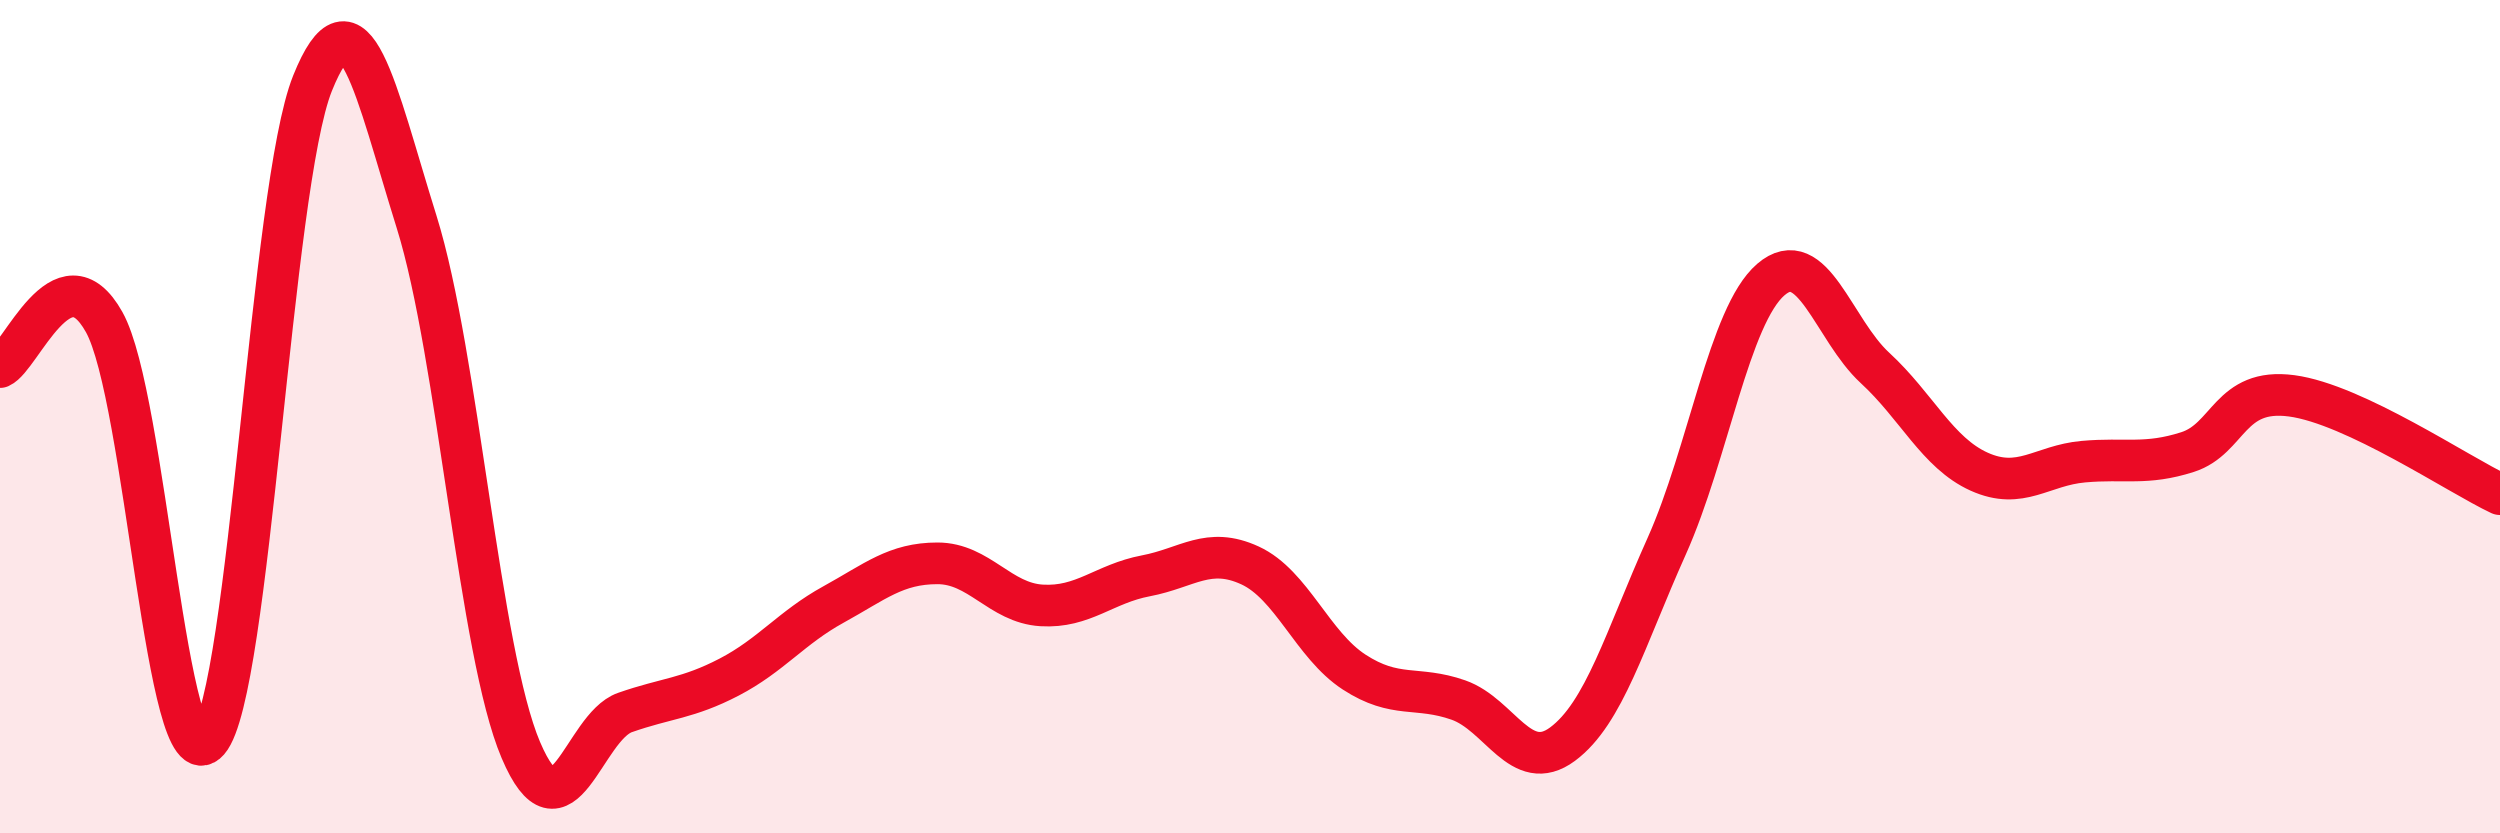
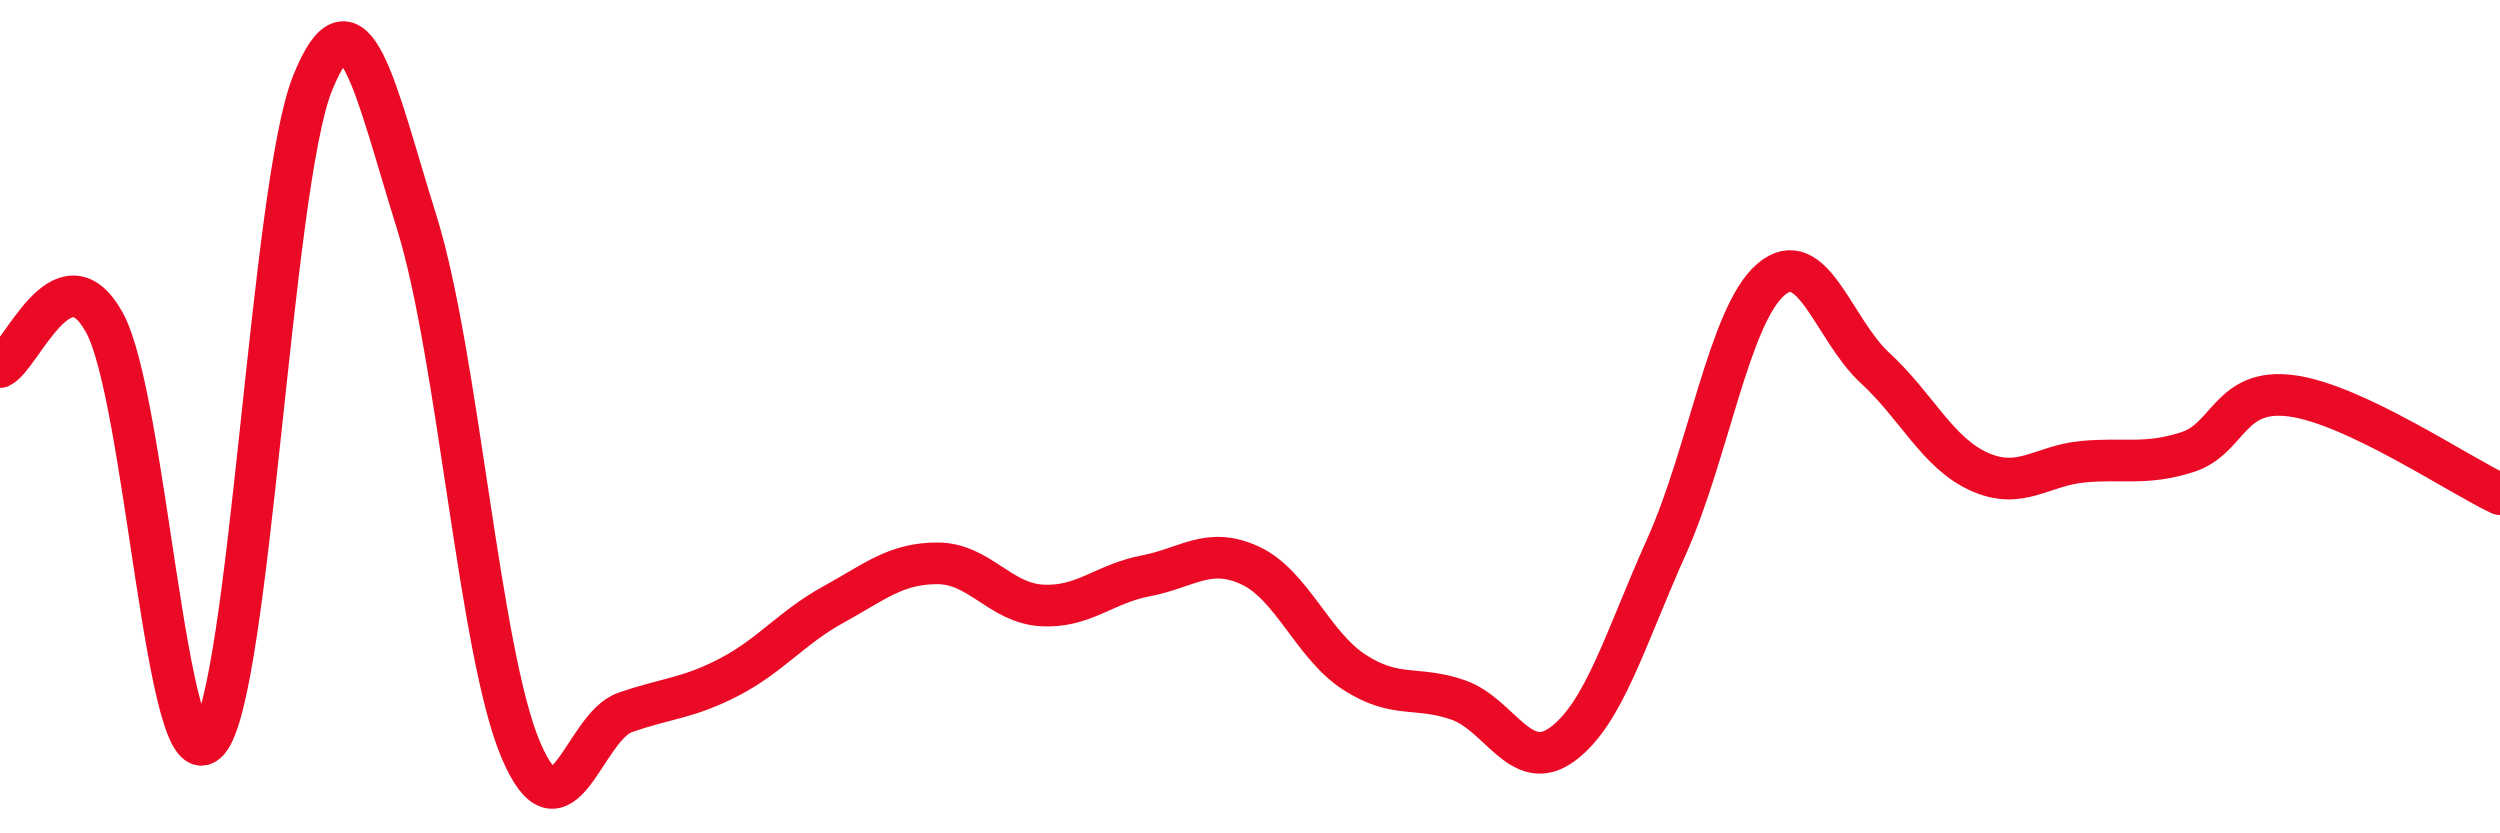
<svg xmlns="http://www.w3.org/2000/svg" width="60" height="20" viewBox="0 0 60 20">
-   <path d="M 0,8.81 C 0.5,8.59 1.5,5.94 2.5,7.73 C 3.5,9.52 4,18.93 5,17.78 C 6,16.63 6.5,4.49 7.5,2 C 8.5,-0.49 9,2.13 10,5.33 C 11,8.53 11.5,15.65 12.5,18 C 13.5,20.35 14,17.45 15,17.1 C 16,16.75 16.5,16.77 17.5,16.25 C 18.5,15.73 19,15.06 20,14.51 C 21,13.96 21.5,13.52 22.5,13.52 C 23.5,13.52 24,14.47 25,14.53 C 26,14.59 26.5,14.01 27.5,13.82 C 28.5,13.63 29,13.11 30,13.57 C 31,14.03 31.5,15.48 32.5,16.13 C 33.5,16.78 34,16.45 35,16.8 C 36,17.15 36.5,18.6 37.5,17.86 C 38.5,17.12 39,15.34 40,13.11 C 41,10.88 41.5,7.57 42.5,6.71 C 43.5,5.85 44,7.91 45,8.83 C 46,9.75 46.5,10.87 47.5,11.32 C 48.5,11.77 49,11.17 50,11.08 C 51,10.99 51.5,11.17 52.5,10.85 C 53.5,10.53 53.5,9.3 55,9.5 C 56.5,9.7 59,11.39 60,11.86L60 20L0 20Z" fill="#EB0A25" opacity="0.1" stroke-linecap="round" stroke-linejoin="round" />
  <path d="M 0,8.81 C 0.5,8.59 1.5,5.94 2.5,7.73 C 3.5,9.52 4,18.93 5,17.78 C 6,16.63 6.5,4.49 7.5,2 C 8.5,-0.49 9,2.13 10,5.33 C 11,8.53 11.5,15.65 12.5,18 C 13.5,20.35 14,17.45 15,17.1 C 16,16.75 16.5,16.77 17.5,16.25 C 18.5,15.73 19,15.06 20,14.51 C 21,13.96 21.5,13.52 22.5,13.52 C 23.5,13.52 24,14.47 25,14.53 C 26,14.59 26.5,14.01 27.5,13.82 C 28.5,13.63 29,13.11 30,13.57 C 31,14.03 31.5,15.48 32.5,16.13 C 33.5,16.78 34,16.45 35,16.8 C 36,17.15 36.5,18.6 37.5,17.86 C 38.5,17.12 39,15.34 40,13.11 C 41,10.88 41.5,7.57 42.5,6.71 C 43.5,5.85 44,7.91 45,8.83 C 46,9.75 46.5,10.87 47.5,11.32 C 48.5,11.77 49,11.17 50,11.08 C 51,10.99 51.5,11.17 52.5,10.85 C 53.5,10.53 53.5,9.3 55,9.5 C 56.5,9.7 59,11.39 60,11.86" stroke="#EB0A25" stroke-width="1" fill="none" stroke-linecap="round" stroke-linejoin="round" />
</svg>